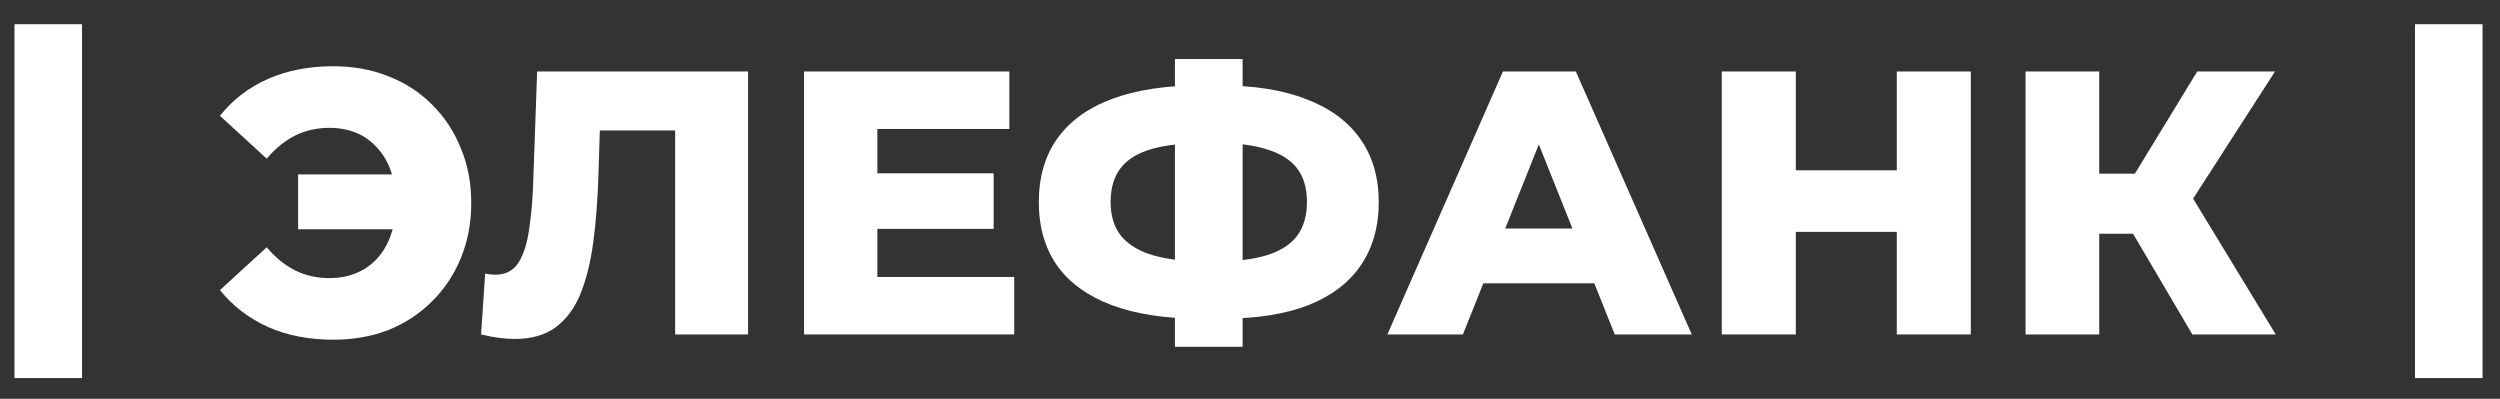
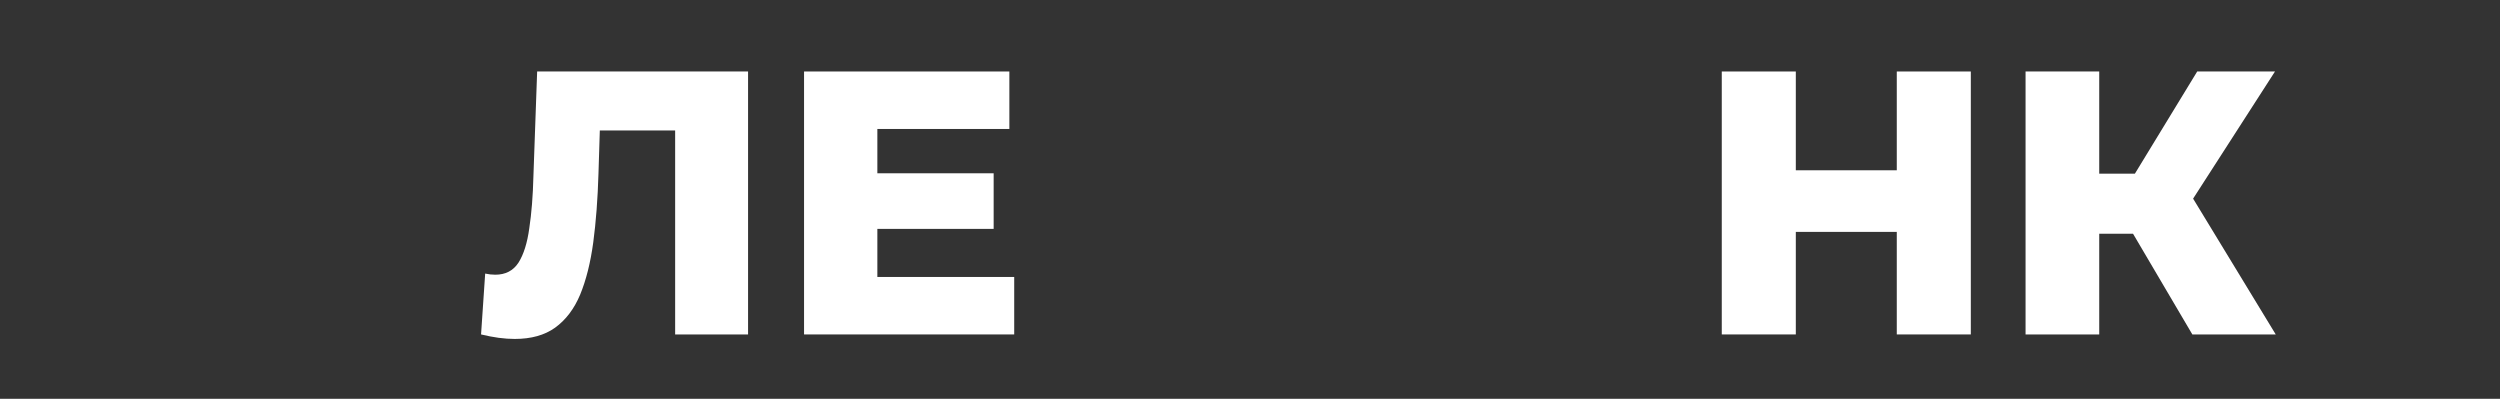
<svg xmlns="http://www.w3.org/2000/svg" width="257" height="41" viewBox="0 0 257 41" fill="none">
  <rect x="0" y="0" width="257" height="41" fill="#333333" stroke="none" />
  <path d="M225.373 34.38L217.8 21.521L223.913 17.891L233.946 34.38H225.373ZM208.228 34.38V7.349H215.801V34.38H208.228ZM213.61 24.031V17.853H223.374V24.031H213.61ZM224.643 21.676L217.608 20.903L225.873 7.349H233.869L224.643 21.676Z" fill="white" />
  <path d="M194.989 7.349H202.6V34.38H194.989V7.349ZM184.609 34.38H176.998V7.349H184.609V34.38ZM195.527 23.838H184.071V17.505H195.527V23.838Z" fill="white" />
-   <path d="M142.622 34.38L154.501 7.349H161.997L173.914 34.38H165.995L156.692 11.095H159.69L150.387 34.38H142.622ZM149.119 29.128L151.079 23.491H164.227L166.187 29.128H149.119Z" fill="white" />
-   <path d="M123.398 32.758C119.81 32.758 116.773 32.295 114.287 31.368C111.827 30.441 109.956 29.09 108.675 27.313C107.419 25.511 106.791 23.336 106.791 20.787C106.791 18.213 107.419 16.038 108.675 14.261C109.956 12.459 111.84 11.095 114.326 10.168C116.812 9.241 119.849 8.778 123.436 8.778C123.488 8.778 123.654 8.778 123.936 8.778C124.244 8.778 124.551 8.778 124.859 8.778C125.166 8.778 125.333 8.778 125.359 8.778C128.921 8.778 131.907 9.254 134.316 10.207C136.75 11.134 138.595 12.498 139.851 14.3C141.107 16.076 141.735 18.239 141.735 20.787C141.735 23.31 141.12 25.473 139.89 27.275C138.685 29.051 136.891 30.416 134.508 31.368C132.124 32.295 129.19 32.758 125.705 32.758C125.653 32.758 125.448 32.758 125.09 32.758C124.731 32.758 124.385 32.758 124.052 32.758C123.718 32.758 123.501 32.758 123.398 32.758ZM124.09 26.889C124.167 26.889 124.282 26.889 124.436 26.889C124.615 26.889 124.744 26.889 124.82 26.889C127.024 26.889 128.831 26.67 130.241 26.232C131.65 25.794 132.688 25.125 133.355 24.224C134.021 23.323 134.354 22.165 134.354 20.749C134.354 19.307 134.008 18.149 133.316 17.273C132.624 16.398 131.586 15.755 130.202 15.343C128.818 14.905 127.05 14.686 124.897 14.686C124.82 14.686 124.692 14.686 124.513 14.686C124.359 14.686 124.218 14.686 124.09 14.686C121.783 14.686 119.9 14.892 118.439 15.304C116.978 15.716 115.902 16.372 115.21 17.273C114.518 18.149 114.172 19.32 114.172 20.787C114.172 22.229 114.544 23.4 115.287 24.301C116.056 25.202 117.17 25.859 118.631 26.271C120.118 26.683 121.937 26.889 124.09 26.889ZM120.784 35.654V6.075H127.742V35.654H120.784Z" fill="white" />
  <path d="M89.653 17.814H102.147V23.529H89.653V17.814ZM90.192 28.472H104.261V34.38H82.657V7.349H103.762V13.258H90.192V28.472Z" fill="white" />
  <path d="M52.913 34.843C52.4 34.843 51.849 34.805 51.26 34.727C50.696 34.65 50.094 34.535 49.453 34.38L49.876 28.124C50.235 28.202 50.581 28.24 50.914 28.24C51.965 28.24 52.759 27.828 53.297 27.005C53.836 26.155 54.207 24.971 54.412 23.452C54.643 21.933 54.784 20.157 54.835 18.123L55.219 7.349H76.901V34.38H69.405V11.713L71.058 13.412H60.179L61.716 11.636L61.524 17.814C61.447 20.44 61.268 22.808 60.986 24.919C60.704 27.005 60.255 28.794 59.64 30.287C59.025 31.754 58.167 32.887 57.065 33.685C55.988 34.457 54.605 34.843 52.913 34.843Z" fill="white" />
-   <path d="M30.646 23.568V17.93H43.332V23.568H30.646ZM34.259 6.809C36.335 6.809 38.232 7.156 39.949 7.851C41.666 8.521 43.152 9.486 44.408 10.748C45.689 12.009 46.676 13.502 47.368 15.227C48.086 16.926 48.444 18.805 48.444 20.865C48.444 22.924 48.086 24.816 47.368 26.541C46.676 28.24 45.689 29.72 44.408 30.982C43.152 32.243 41.666 33.221 39.949 33.917C38.232 34.586 36.335 34.921 34.259 34.921C31.748 34.921 29.505 34.483 27.532 33.608C25.559 32.707 23.918 31.445 22.611 29.823L27.417 25.421C28.288 26.451 29.249 27.236 30.3 27.777C31.376 28.317 32.568 28.588 33.875 28.588C34.9 28.588 35.835 28.407 36.681 28.047C37.527 27.687 38.245 27.172 38.834 26.503C39.449 25.807 39.91 24.984 40.218 24.031C40.551 23.079 40.718 22.023 40.718 20.865C40.718 19.706 40.551 18.651 40.218 17.698C39.91 16.746 39.449 15.935 38.834 15.265C38.245 14.57 37.527 14.043 36.681 13.682C35.835 13.322 34.9 13.142 33.875 13.142C32.568 13.142 31.376 13.412 30.3 13.953C29.249 14.493 28.288 15.278 27.417 16.308L22.611 11.906C23.918 10.258 25.559 8.997 27.532 8.122C29.505 7.246 31.748 6.809 34.259 6.809Z" fill="white" />
-   <path d="M1.488 2.491H8.432V38.864H1.488V2.491Z" fill="white" />
-   <path d="M248.261 2.491H255.206V38.864H248.261V2.491Z" fill="white" />
</svg>